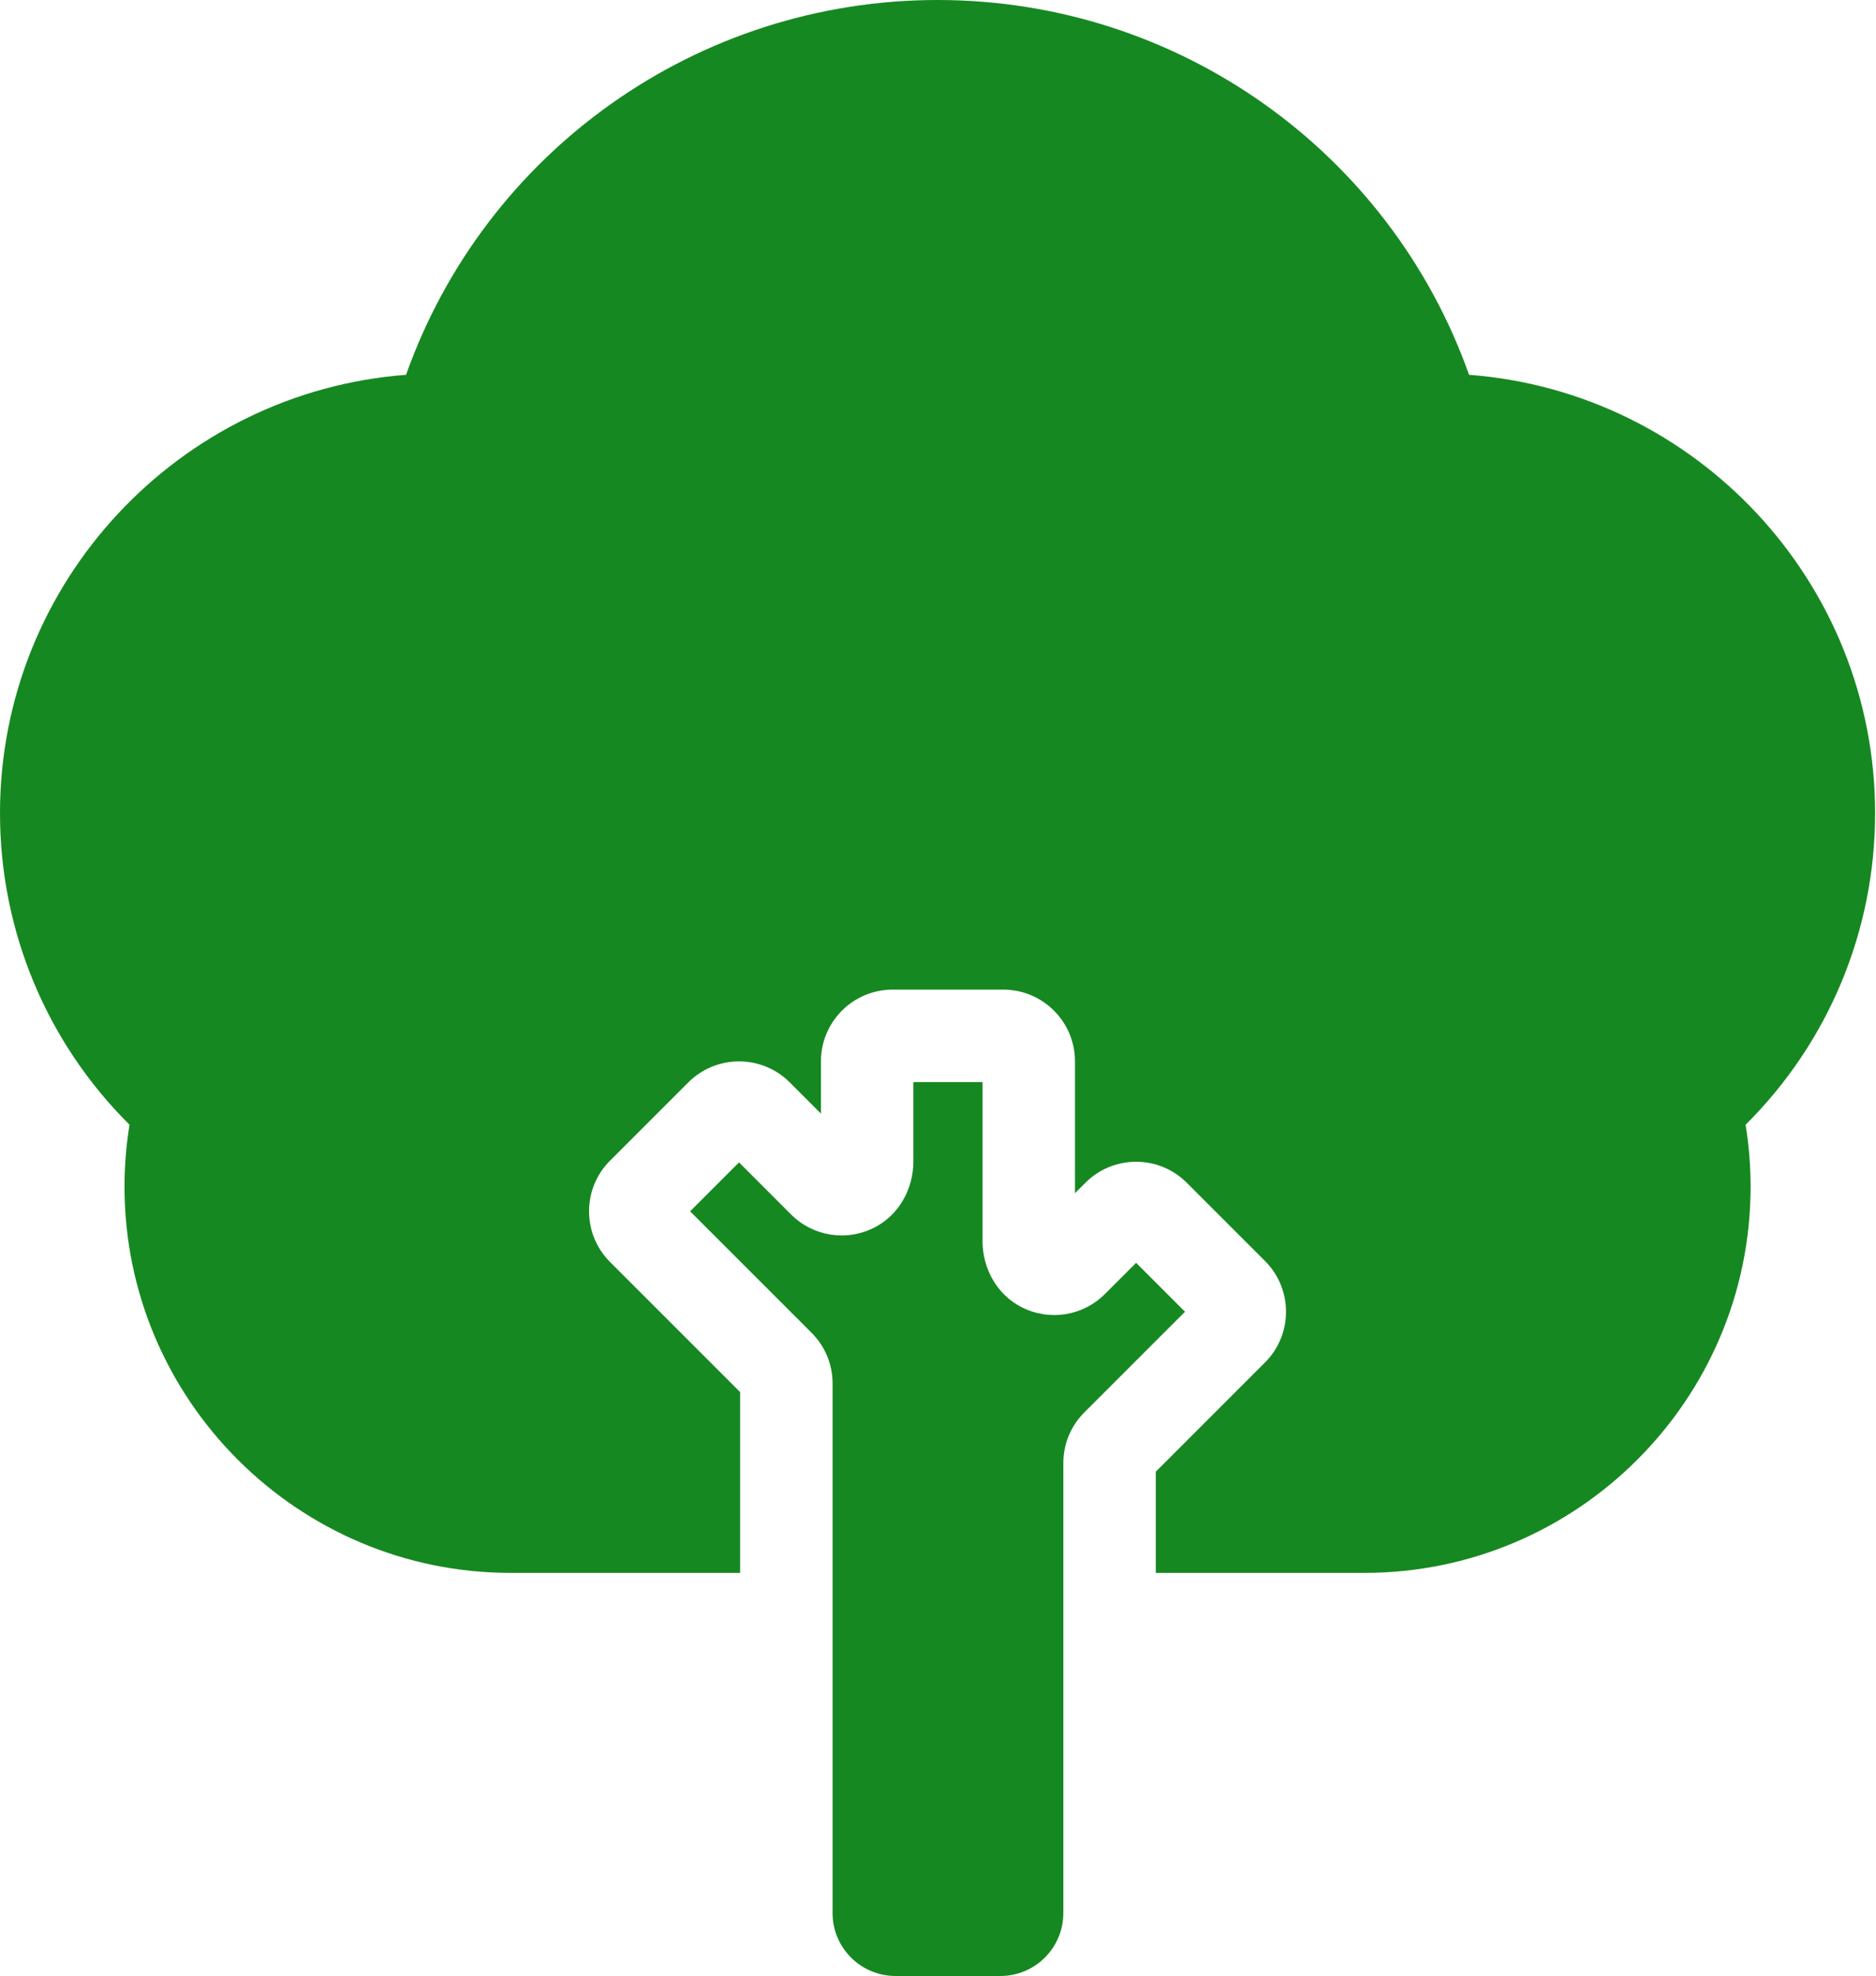
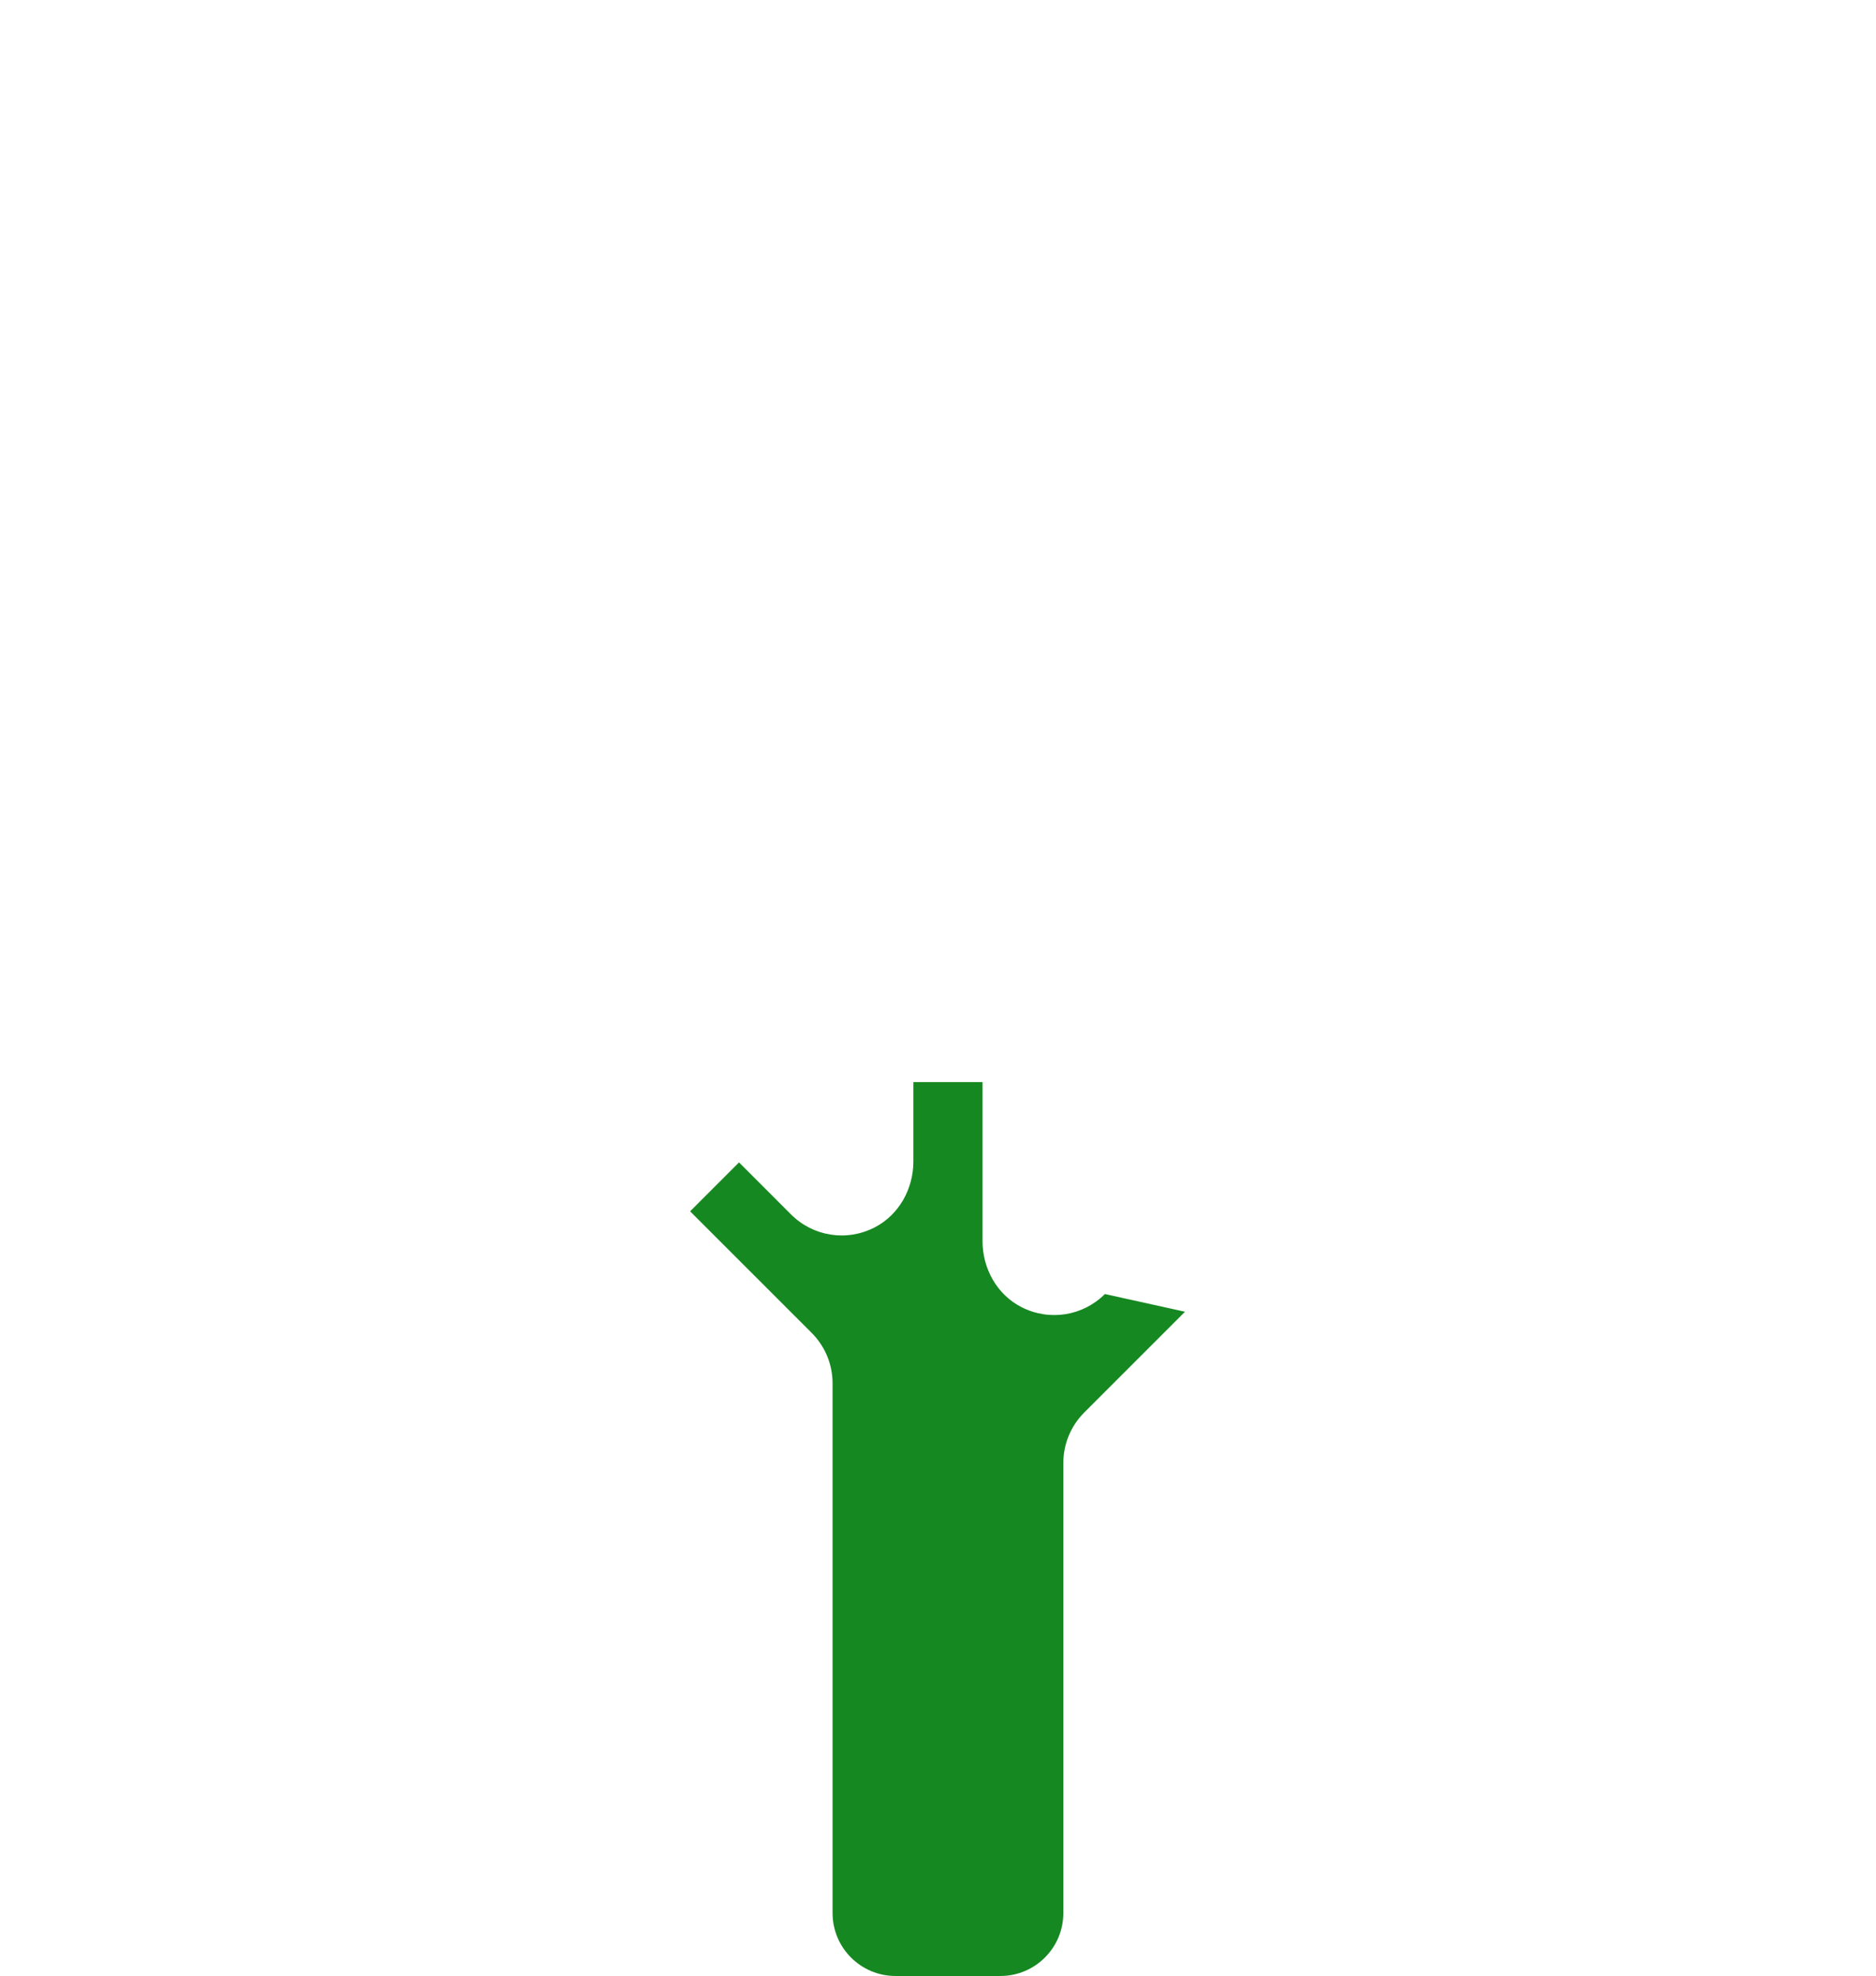
<svg xmlns="http://www.w3.org/2000/svg" width="1128" height="1188" viewBox="0 0 1128 1188" fill="none">
-   <path d="M549.193 650.557V698.341C549.193 714.781 540.537 730.398 525.925 737.93C509.025 746.642 488.86 743.362 475.628 730.138L444.36 698.861L414.952 728.269L487.988 801.302C496.124 809.442 500.608 820.262 500.608 831.774V1150.15C500.608 1171.05 517.557 1188 538.461 1188H601.513C622.417 1188 639.365 1171.05 639.365 1150.15V879.647C639.365 868.134 643.845 857.314 651.985 849.174L712.518 788.642L683.11 759.234L664.346 778.002C651.117 791.214 630.989 794.49 614.085 785.814C599.457 778.306 590.781 762.698 590.781 746.258V650.557H549.193Z" fill="#168821" />
-   <path d="M1127.46 488.867C1127.46 349.906 1019.67 235.654 883.314 225.341C835.726 91.241 708.389 0 563.732 0C419.075 0 291.738 91.241 244.15 225.345C107.789 235.658 0 349.91 0 488.871C0 559.772 28.104 626.776 77.876 676.224C75.873 688.537 74.865 700.989 74.865 713.453C74.865 841.49 179.029 945.654 307.062 945.654H445.027V836.949L366.818 758.745C358.682 750.613 354.194 739.789 354.194 728.273C354.194 716.757 358.678 705.933 366.826 697.797L413.887 650.732C430.691 633.936 458.027 633.936 474.831 650.732L493.611 669.516V638.072C493.611 614.312 512.943 594.98 536.704 594.98H603.268C627.028 594.98 646.36 614.308 646.36 638.072V717.385L652.636 711.105C660.772 702.969 671.596 698.485 683.105 698.485C694.617 698.481 705.441 702.965 713.581 711.105L760.645 758.169C760.645 758.169 760.645 758.169 760.649 758.169C777.449 774.973 777.449 802.313 760.649 819.113L694.945 884.818V945.654H820.405C948.438 945.654 1052.6 841.49 1052.6 713.453C1052.6 700.989 1051.59 688.537 1049.59 676.224C1099.36 626.772 1127.46 559.768 1127.46 488.867Z" fill="#168821" />
+   <path d="M549.193 650.557V698.341C549.193 714.781 540.537 730.398 525.925 737.93C509.025 746.642 488.86 743.362 475.628 730.138L444.36 698.861L414.952 728.269L487.988 801.302C496.124 809.442 500.608 820.262 500.608 831.774V1150.15C500.608 1171.05 517.557 1188 538.461 1188H601.513C622.417 1188 639.365 1171.05 639.365 1150.15V879.647C639.365 868.134 643.845 857.314 651.985 849.174L712.518 788.642L664.346 778.002C651.117 791.214 630.989 794.49 614.085 785.814C599.457 778.306 590.781 762.698 590.781 746.258V650.557H549.193Z" fill="#168821" />
</svg>